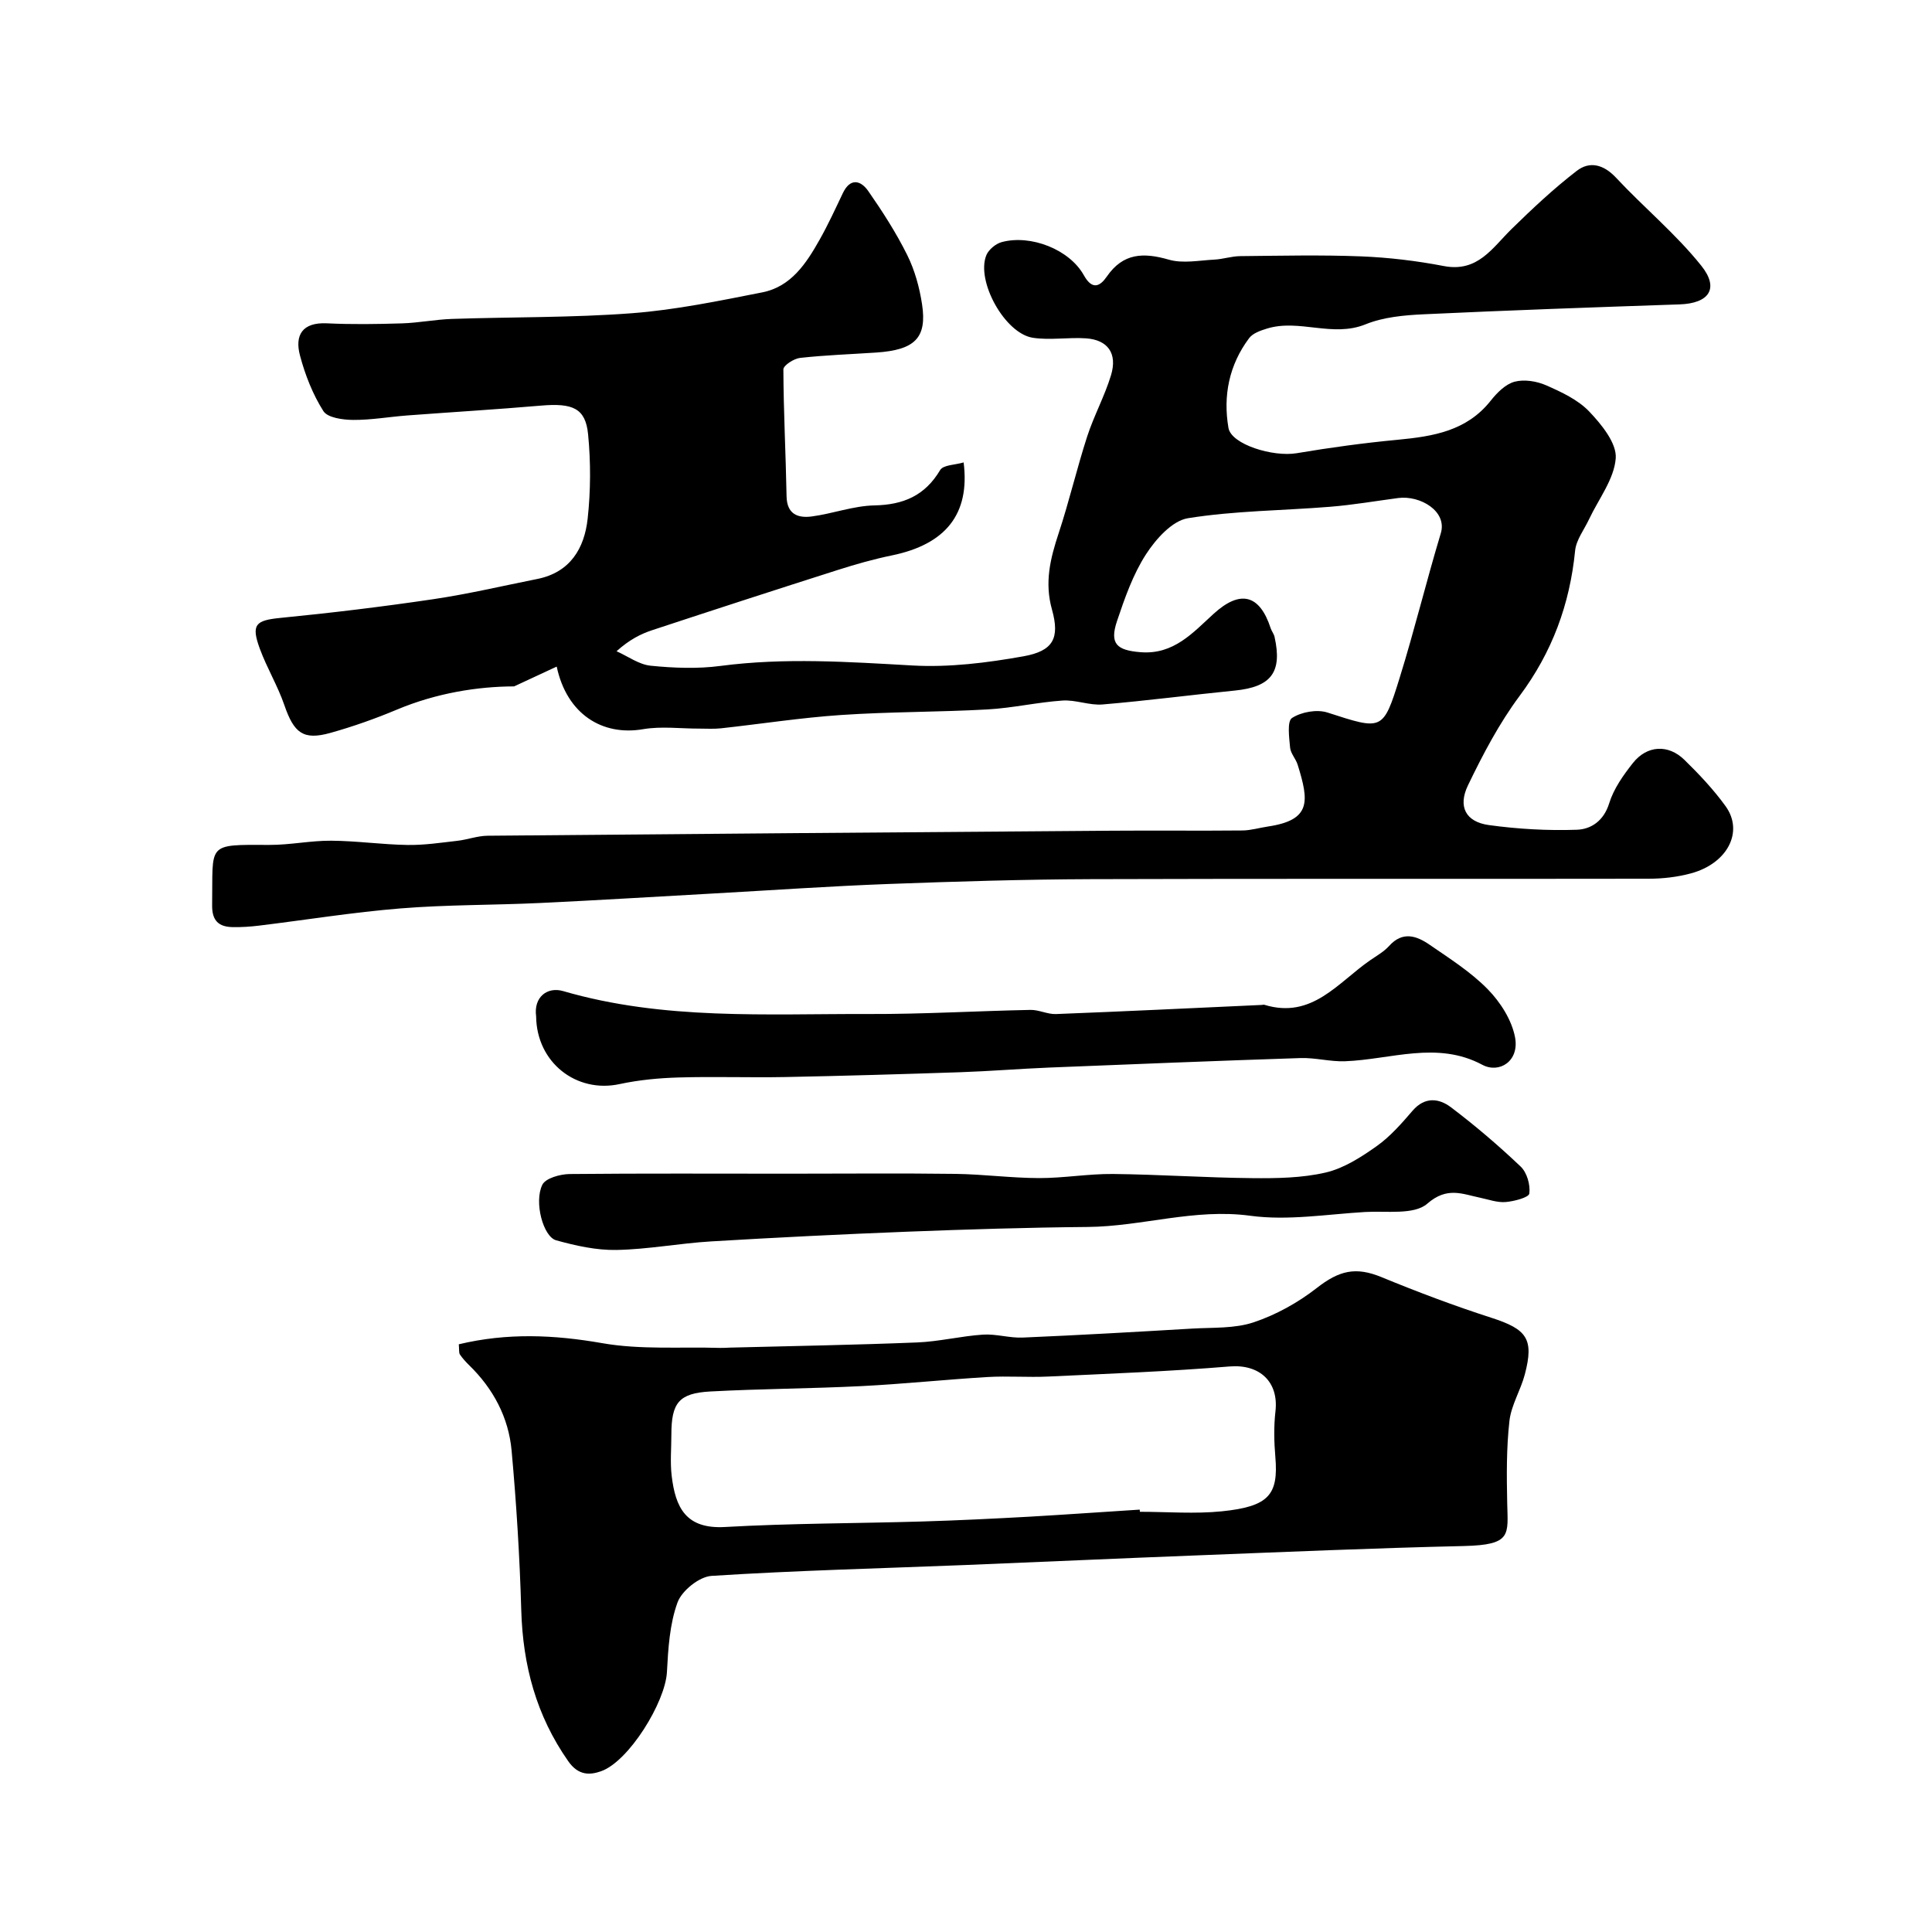
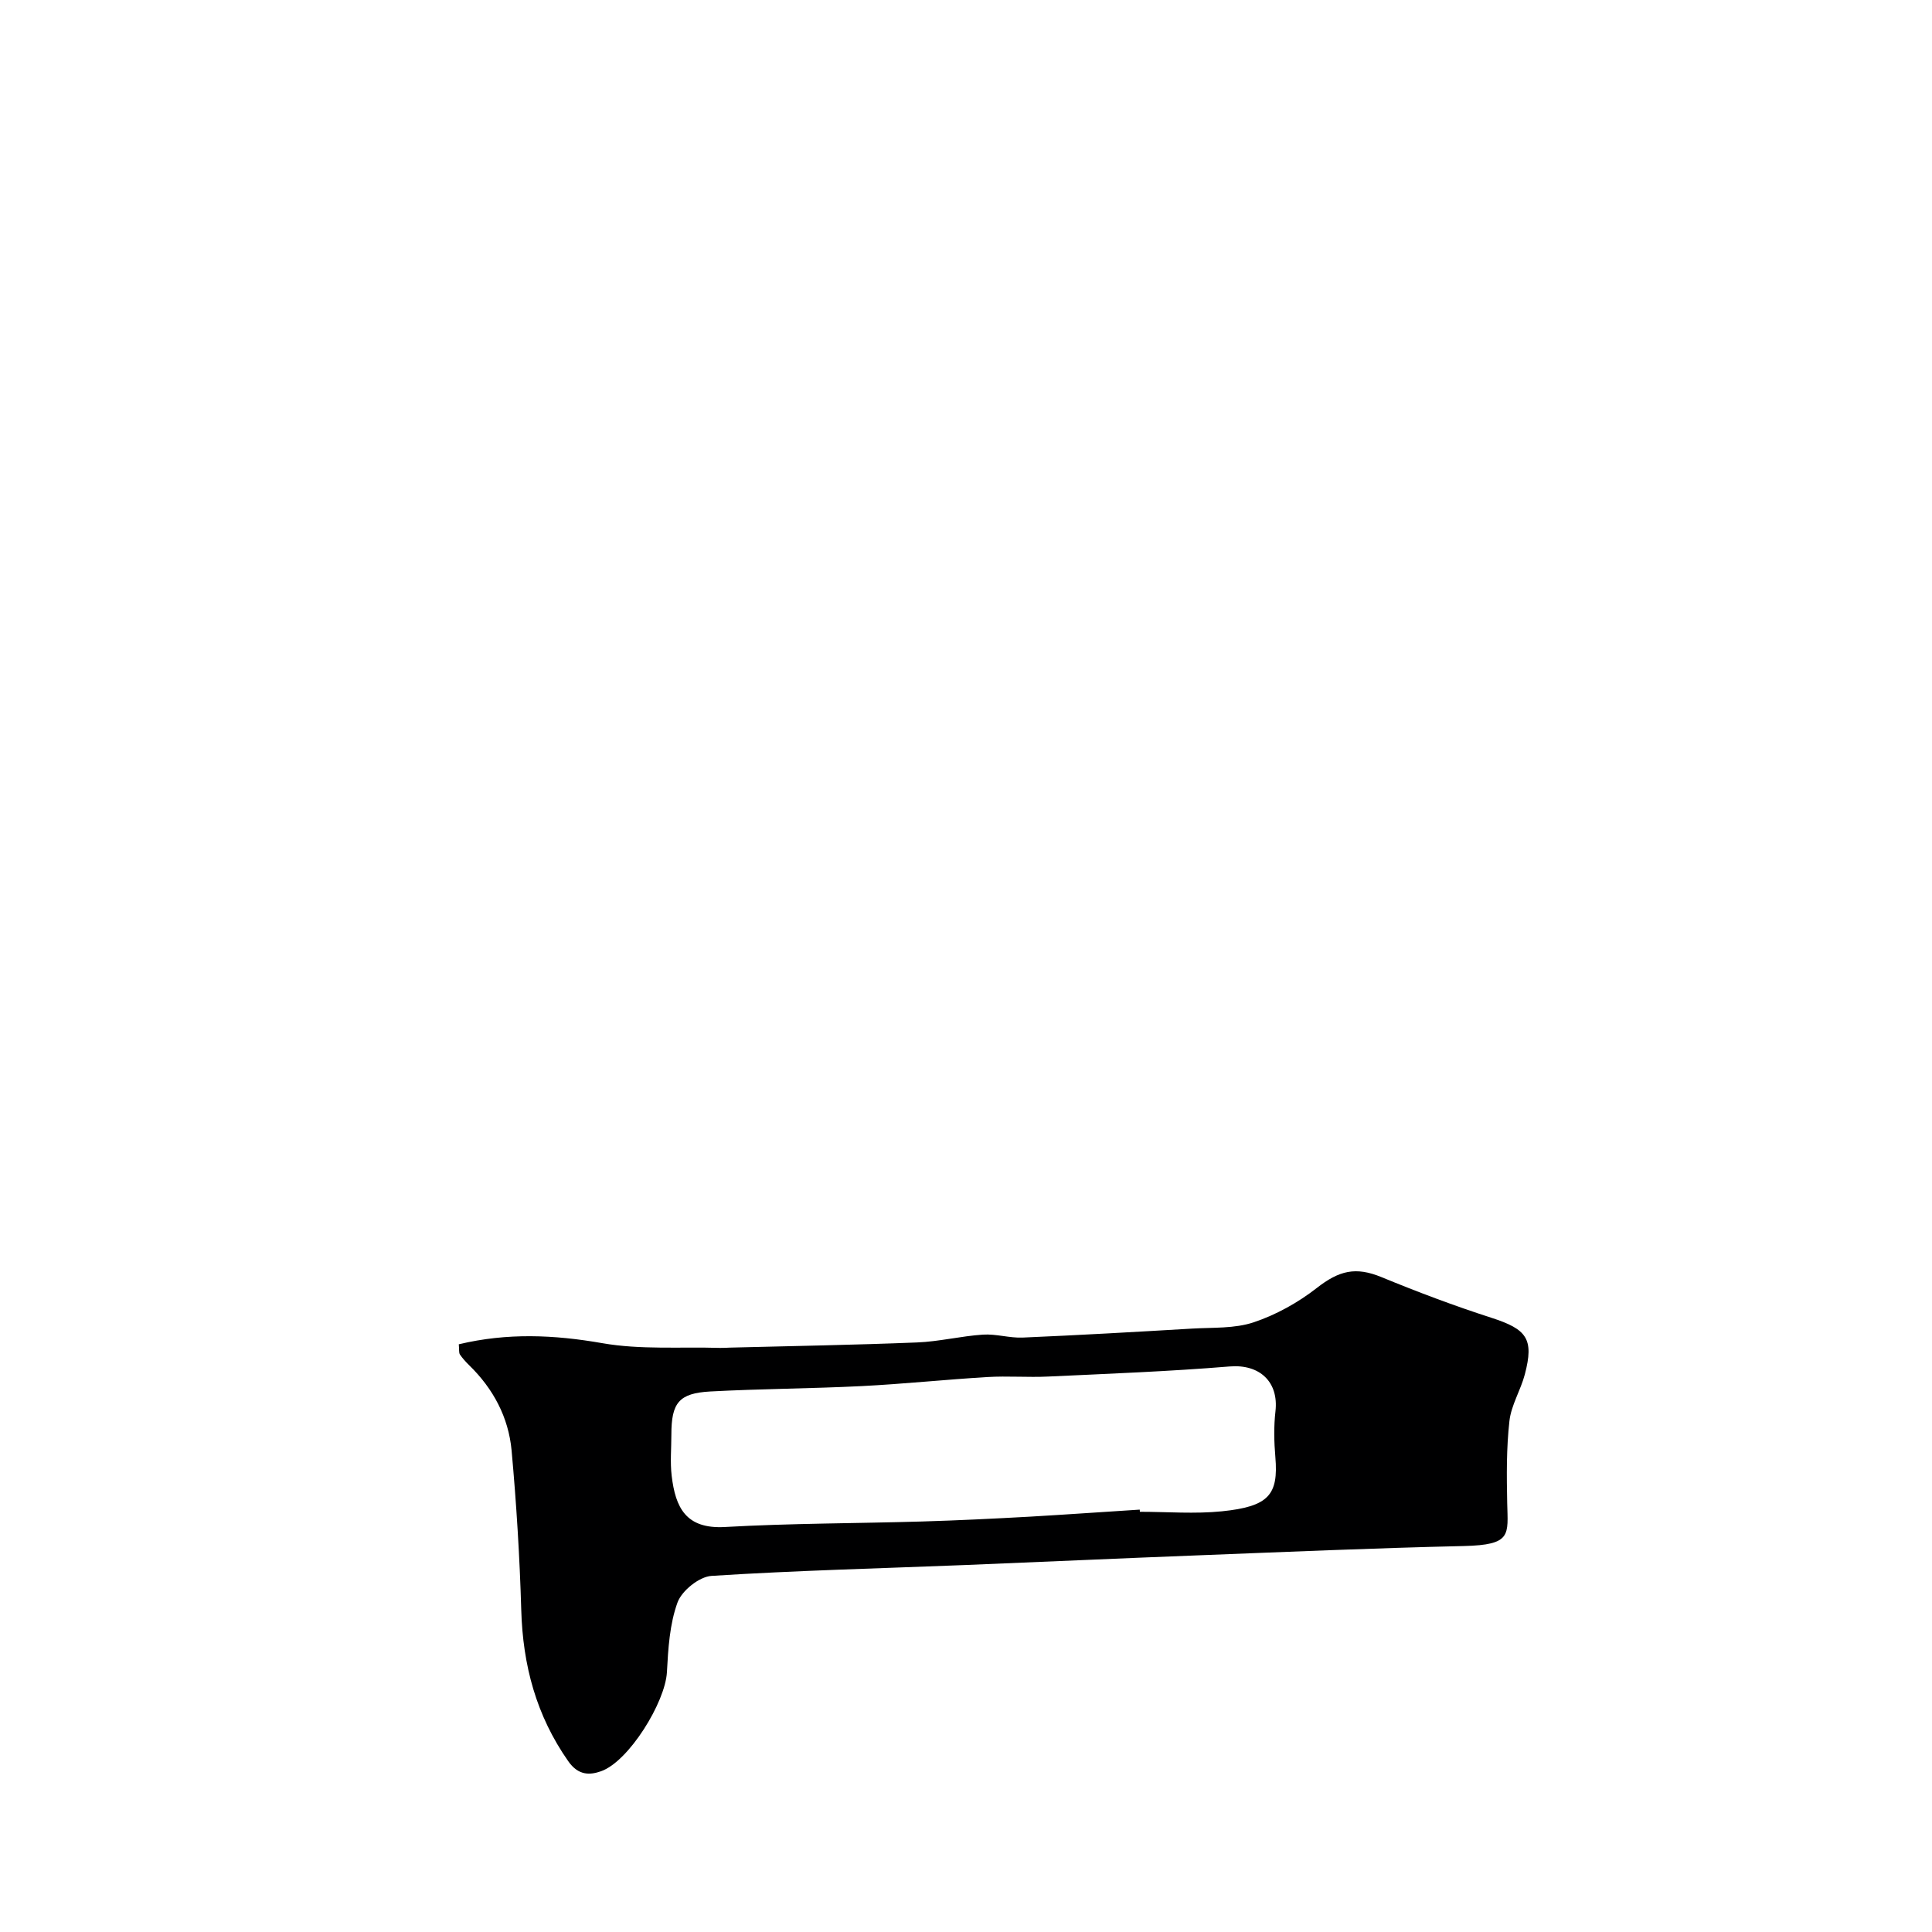
<svg xmlns="http://www.w3.org/2000/svg" enable-background="new 0 0 400 400" viewBox="0 0 400 400">
  <g fill="#000001">
-     <path d="m115.26 138.01c-2.95 1.37-5.37 2.5-8.82 4.1-7.47.02-16.02 1.35-24.27 4.81-4.48 1.88-9.09 3.51-13.77 4.82-5.62 1.57-7.54.03-9.53-5.76-1.37-3.99-3.61-7.68-5.07-11.65-1.86-5.06-.88-5.89 4.26-6.4 10.59-1.04 21.16-2.32 31.69-3.88 7.21-1.07 14.33-2.75 21.49-4.18 6.81-1.36 9.76-6.34 10.43-12.5.63-5.76.65-11.68.09-17.44-.53-5.42-3.17-6.52-9.79-5.95-9.19.79-18.4 1.34-27.6 2.03-3.76.28-7.51.96-11.26.93-2.13-.02-5.28-.44-6.16-1.83-2.2-3.47-3.78-7.5-4.84-11.5-1.12-4.21.47-6.91 5.56-6.67 5.18.25 10.39.17 15.58.01 3.44-.11 6.86-.8 10.3-.92 12.43-.42 24.9-.24 37.28-1.18 9.06-.69 18.06-2.56 27-4.32 5.94-1.17 9.1-5.99 11.85-10.88 1.77-3.13 3.27-6.41 4.82-9.66 1.54-3.22 3.7-2.67 5.26-.44 2.95 4.24 5.78 8.64 8.07 13.25 1.56 3.14 2.54 6.71 3.07 10.19 1.06 6.97-1.48 9.46-9.47 10-5.26.35-10.54.53-15.78 1.11-1.28.14-3.46 1.55-3.46 2.38.03 8.76.5 17.51.66 26.27.07 3.72 2.34 4.55 5.19 4.18 4.35-.57 8.64-2.2 12.97-2.29 6.03-.12 10.48-2.01 13.64-7.32.64-1.08 3.13-1.06 4.86-1.58 1.35 10.71-3.73 16.96-14.85 19.25-3.8.78-7.55 1.85-11.25 3.03-12.81 4.08-25.59 8.23-38.35 12.44-2.42.8-4.72 1.96-7.41 4.37 2.35 1.05 4.64 2.76 7.07 3 4.79.48 9.72.67 14.47.04 13.26-1.74 26.44-.84 39.7-.09 7.62.43 15.45-.55 23.01-1.9 6.13-1.1 7.57-3.71 5.9-9.68-1.58-5.63-.34-10.58 1.38-15.79 2.18-6.6 3.76-13.4 5.9-20.02 1.4-4.31 3.62-8.36 4.94-12.69 1.37-4.51-.64-7.33-5.16-7.65-3.67-.25-7.44.43-11.03-.12-5.8-.9-11.79-11.76-9.62-17.09.48-1.17 1.95-2.39 3.2-2.72 6.01-1.61 14.02 1.53 16.99 6.87 1.76 3.16 3.37 2.28 4.76.26 3.38-4.9 7.59-5 12.84-3.49 2.9.84 6.27.15 9.42-.01 1.79-.09 3.55-.7 5.33-.72 8.37-.08 16.74-.28 25.09.05 5.72.23 11.46.92 17.08 2 7.04 1.35 10.04-3.75 14.04-7.67 4.3-4.21 8.72-8.36 13.48-12.03 2.68-2.07 5.56-1.35 8.14 1.41 5.78 6.19 12.4 11.65 17.66 18.23 3.79 4.74 1.56 7.8-4.5 8-17.67.6-35.35 1.22-53.01 2.05-4.04.19-8.31.58-11.99 2.07-6.85 2.79-13.72-1.16-20.4.88-1.34.41-2.95.96-3.72 1.99-4.14 5.52-5.43 11.91-4.28 18.59.59 3.41 9.21 6.06 14.14 5.23 6.93-1.17 13.9-2.12 20.89-2.78 7.33-.7 14.3-1.8 19.28-8.11 1.29-1.63 3.06-3.41 4.93-3.91 2-.53 4.59-.11 6.55.75 3.18 1.4 6.59 2.99 8.92 5.44 2.55 2.68 5.7 6.55 5.47 9.66-.32 4.32-3.55 8.43-5.53 12.64-1.01 2.15-2.66 4.26-2.88 6.49-1.1 11.11-4.75 21.02-11.49 30.07-4.23 5.68-7.6 12.1-10.69 18.51-2.14 4.44-.44 7.57 4.31 8.23 6.02.83 12.17 1.18 18.23.97 2.93-.1 5.56-1.82 6.69-5.46.93-3.02 2.92-5.83 4.92-8.36 2.91-3.67 7.3-3.93 10.65-.66 3.06 2.99 6.04 6.15 8.54 9.61 3.8 5.28.39 11.85-7.17 13.9-2.81.76-5.82 1.11-8.73 1.11-38.5.07-77-.04-115.49.09-13.99.05-27.98.48-41.96 1-12.04.45-24.07 1.29-36.11 1.96s-24.07 1.41-36.11 1.98c-9.6.45-19.23.34-28.8 1.12-9.78.79-19.51 2.37-29.26 3.56-1.8.22-3.63.34-5.44.31-2.91-.05-4.33-1.31-4.28-4.56.2-12.86-1.36-12.51 11.84-12.46 4.27.02 8.54-.9 12.8-.87 5.27.03 10.53.8 15.8.88 3.44.06 6.9-.47 10.34-.86 2.1-.24 4.16-1.03 6.25-1.05 43.1-.39 86.2-.72 129.3-1.04 9-.07 18 .04 27-.05 1.76-.02 3.51-.56 5.27-.82 8.99-1.34 8.5-5.23 6.15-12.78-.38-1.24-1.46-2.34-1.57-3.56-.19-2.1-.65-5.45.4-6.13 1.93-1.25 5.15-1.83 7.33-1.13 11.37 3.67 11.51 3.9 14.94-7.14 3.08-9.91 5.53-20.02 8.53-29.96 1.39-4.59-4.28-7.9-8.81-7.31-4.69.62-9.37 1.43-14.08 1.81-9.83.8-19.76.81-29.46 2.37-3.26.53-6.64 4.31-8.67 7.45-2.7 4.17-4.41 9.07-6.01 13.83-1.58 4.71-.08 6.07 4.88 6.46 6.85.55 10.84-4.05 15.12-7.95 5.46-4.97 9.5-4.09 11.81 2.99.2.61.66 1.16.8 1.78 1.64 7.32-.69 10.37-8.2 11.12-9.14.91-18.25 2.11-27.4 2.88-2.72.23-5.55-.99-8.28-.81-5.2.35-10.35 1.55-15.56 1.84-10.08.56-20.21.47-30.28 1.15-8.32.56-16.59 1.85-24.89 2.76-1.48.16-2.98.06-4.48.06-3.87.01-7.82-.52-11.58.11-8.51 1.49-15.86-3.11-17.95-12.95z" />
    <path d="m94.99 278.32c10.03-2.4 19.72-1.98 29.71-.23 7.94 1.39 16.25.73 24.39.98.66.02 1.33-.04 2-.06 12.93-.33 25.86-.55 38.78-1.07 4.56-.18 9.08-1.32 13.64-1.62 2.72-.18 5.51.73 8.24.61 11.7-.5 23.39-1.17 35.09-1.86 4.27-.25 8.77.02 12.72-1.3 4.63-1.55 9.17-4.07 13.03-7.08 4.68-3.66 8.09-4.47 13.42-2.28 7.48 3.08 15.07 5.94 22.76 8.42 7.35 2.37 8.87 4.35 6.93 11.72-.86 3.28-2.82 6.36-3.19 9.66-.63 5.6-.58 11.3-.46 16.96.14 6.61 1.02 8.69-9.02 8.92-18.53.42-37.06 1.23-55.58 1.95-15.86.61-31.72 1.34-47.58 1.98-17.52.7-35.05 1.13-52.55 2.25-2.55.16-6.16 3.06-7.05 5.51-1.63 4.48-1.93 9.55-2.19 14.41-.33 6.21-7.87 18.5-13.65 20.53-2.23.78-4.65.97-6.78-2.08-6.64-9.48-9.4-19.87-9.73-31.28-.32-11.03-1-22.07-2-33.06-.63-6.84-3.79-12.78-8.78-17.64-.7-.69-1.38-1.43-1.93-2.24-.23-.4-.12-.99-.22-2.1zm140.98 34.23c.01.15.02.3.03.45 5.66 0 11.37.47 16.98-.1 9.69-.99 11.73-3.4 11.07-11.22-.27-3.14-.34-6.36.02-9.48.7-6.11-3.28-9.8-9.48-9.29-12.5 1.03-25.05 1.5-37.58 2.09-4.18.2-8.39-.15-12.56.1-8.71.52-17.4 1.44-26.11 1.88-10.42.52-20.86.55-31.28 1.11-6.52.36-8.06 2.36-8.06 8.94 0 2.83-.27 5.7.06 8.49.78 6.61 2.94 11.08 11.02 10.63 13.57-.77 27.18-.74 40.77-1.14 7.46-.22 14.91-.59 22.36-1 7.59-.44 15.18-.98 22.76-1.46z" />
-     <path d="m111 210.43c-.55-4.03 2.34-6.18 5.58-5.24 20.83 6.07 42.16 4.68 63.37 4.75 11.12.04 22.25-.63 33.38-.85 1.75-.04 3.54.92 5.28.86 14.22-.55 28.44-1.24 42.66-1.89.17-.01.35-.08.5-.03 9.89 3.04 15.26-4.65 21.94-9.24 1.35-.93 2.83-1.76 3.9-2.95 2.8-3.11 5.7-2.09 8.39-.23 4.17 2.87 8.54 5.64 12.04 9.22 2.6 2.66 4.95 6.34 5.63 9.91.95 4.99-3.29 7.58-6.78 5.71-9.35-5-18.91-1.09-28.39-.73-3.07.12-6.18-.76-9.25-.66-17.37.57-34.73 1.27-52.09 1.97-6.1.25-12.2.75-18.3.96-12.09.41-24.19.76-36.29 1-7.36.14-14.73-.13-22.09.09-4.08.12-8.22.51-12.21 1.37-8.94 1.93-17.17-4.46-17.27-14.02z" />
-     <path d="m163.37 243c11.49 0 22.99-.11 34.48.04 5.77.08 11.53.86 17.29.87 5.1.01 10.2-.9 15.29-.85 9.6.1 19.19.77 28.79.86 5.09.05 10.33-.02 15.24-1.16 3.75-.87 7.33-3.17 10.56-5.46 2.81-1.99 5.18-4.71 7.45-7.35 2.54-2.94 5.47-2.56 7.92-.71 5.04 3.81 9.88 7.94 14.45 12.29 1.3 1.23 2.03 3.79 1.79 5.58-.11.82-3.15 1.61-4.91 1.76-1.72.14-3.51-.52-5.26-.89-3.75-.78-6.86-2.34-10.96 1.23-2.73 2.38-8.47 1.46-12.88 1.72-7.92.47-16.01 1.83-23.75.78-11.55-1.57-22.43 2.22-33.69 2.32-12.46.11-24.92.5-37.38.98-13.53.53-27.06 1.2-40.58 2.01-6.54.39-13.05 1.65-19.59 1.77-4.16.08-8.44-.88-12.49-2-2.67-.74-4.61-7.91-2.86-11.49.67-1.37 3.68-2.2 5.63-2.23 15.15-.15 30.3-.07 45.46-.07z" />
  </g>
</svg>